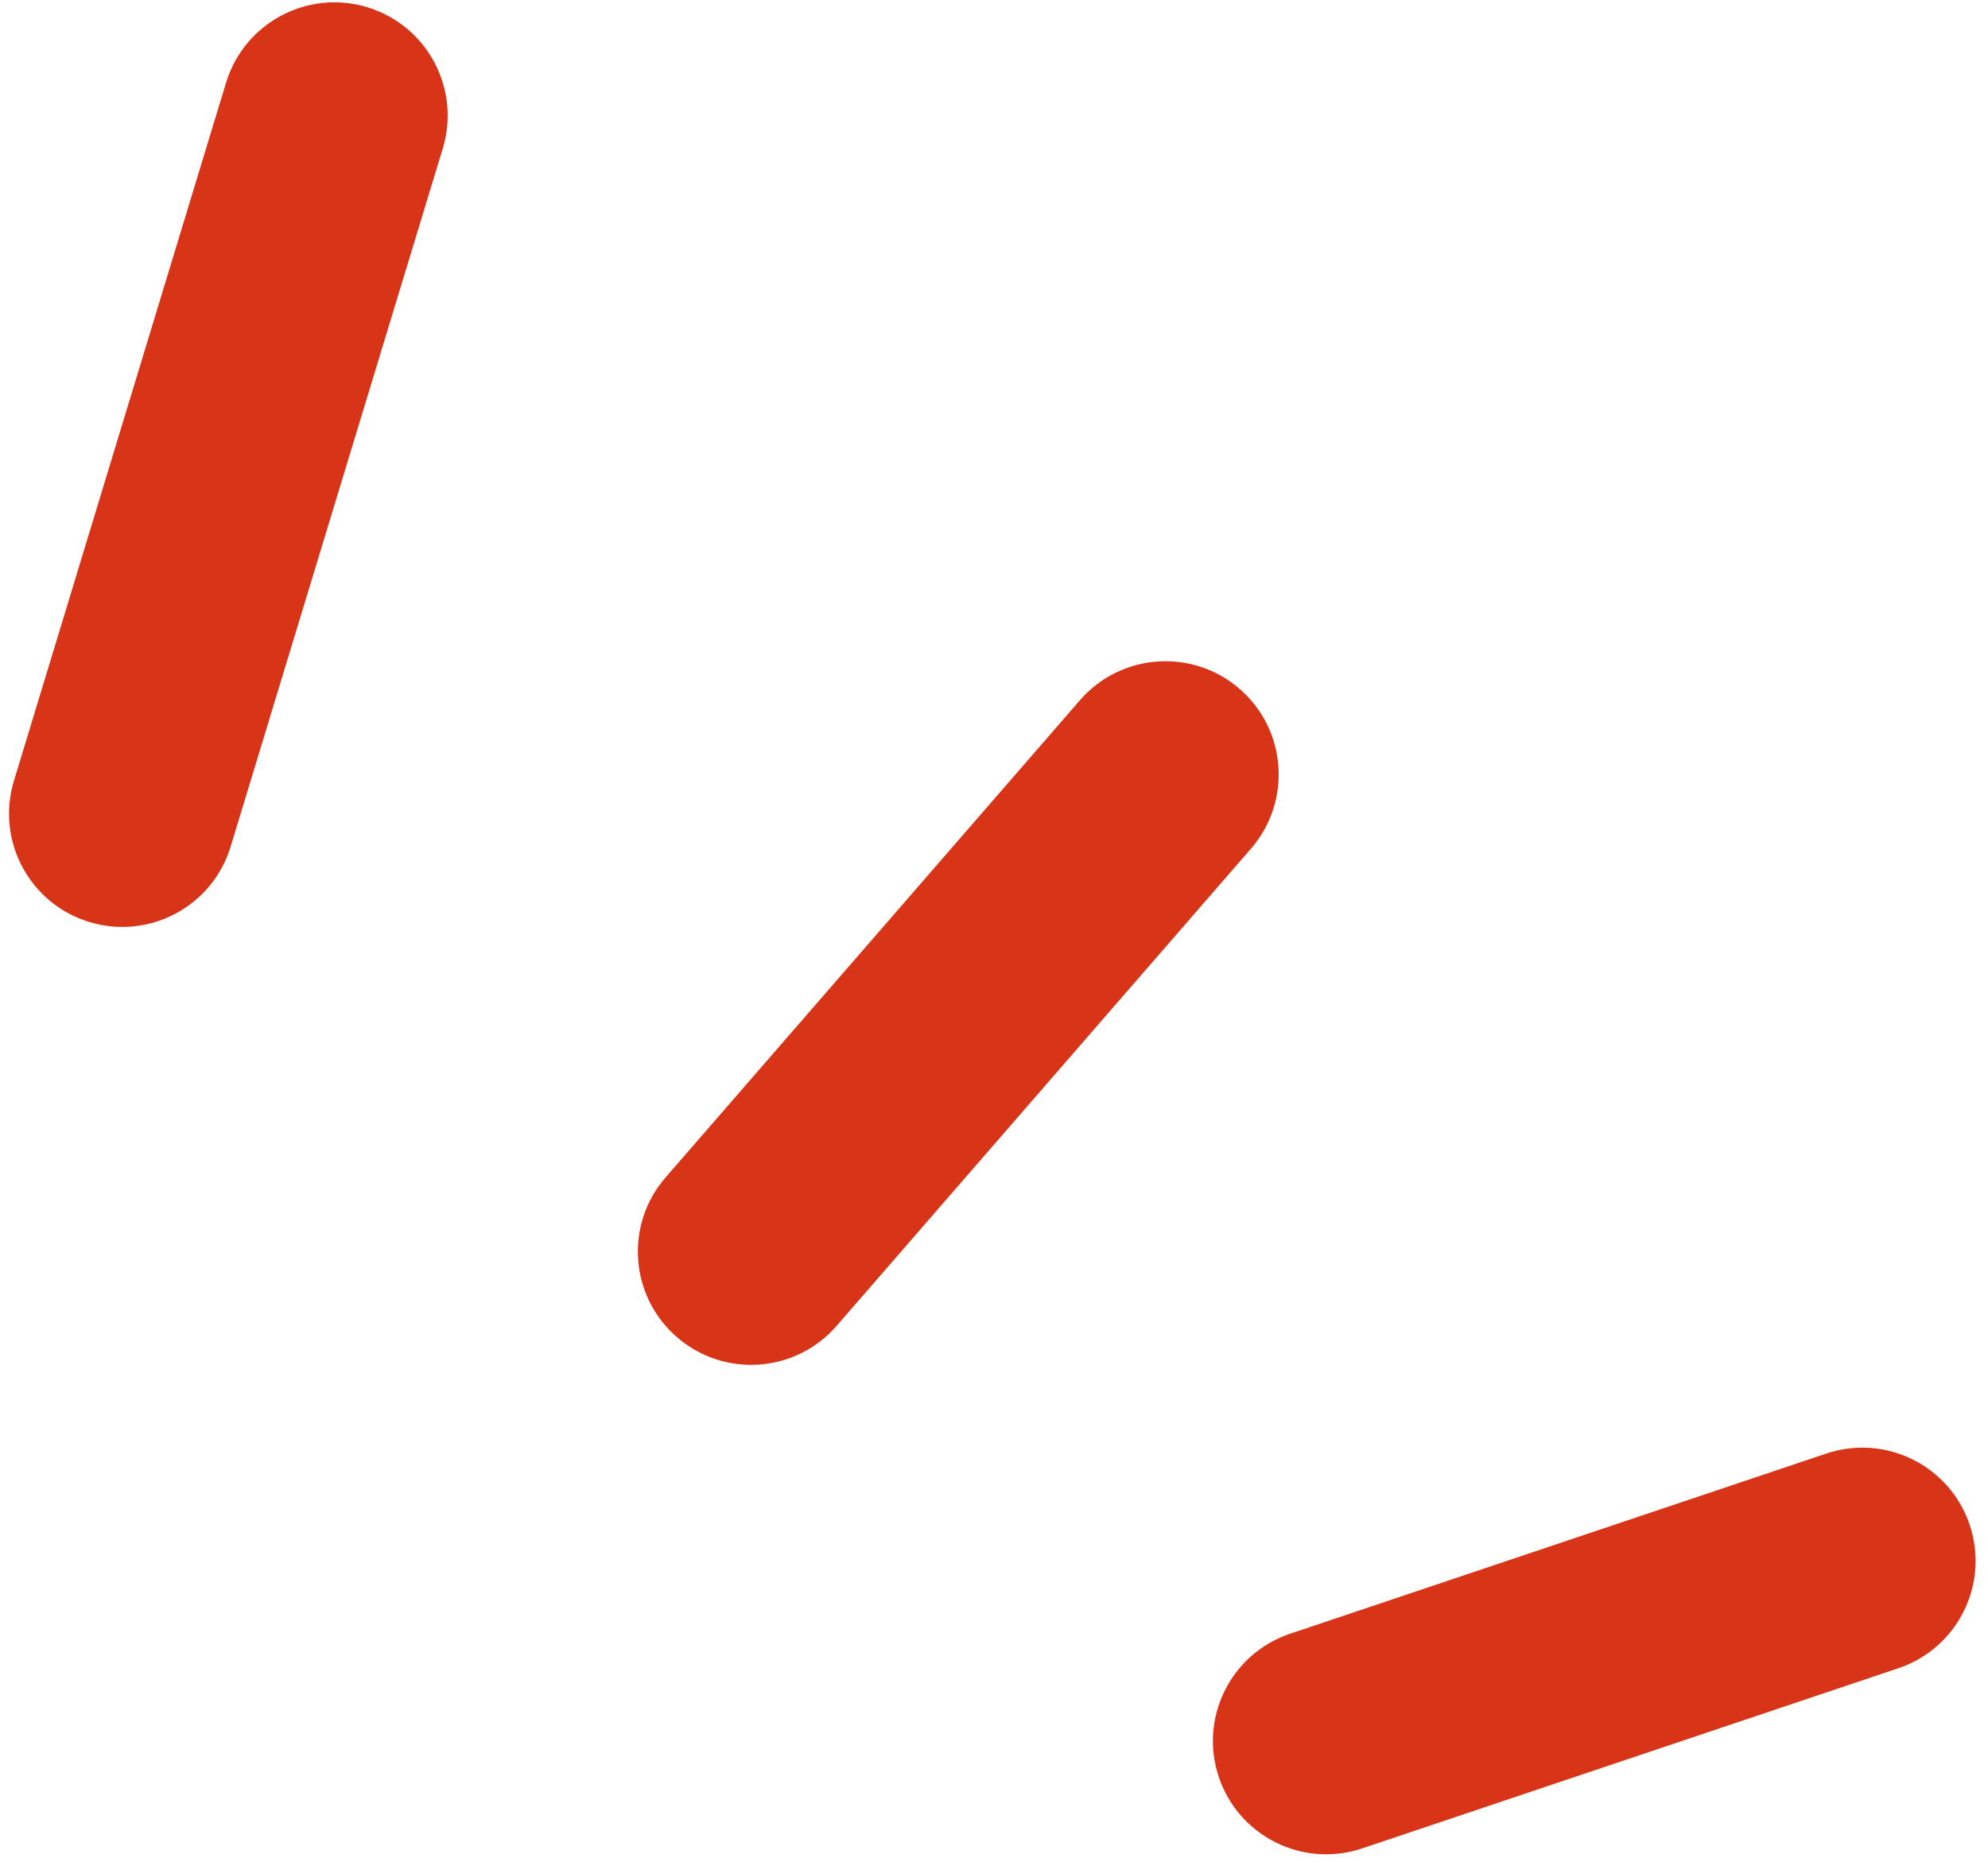
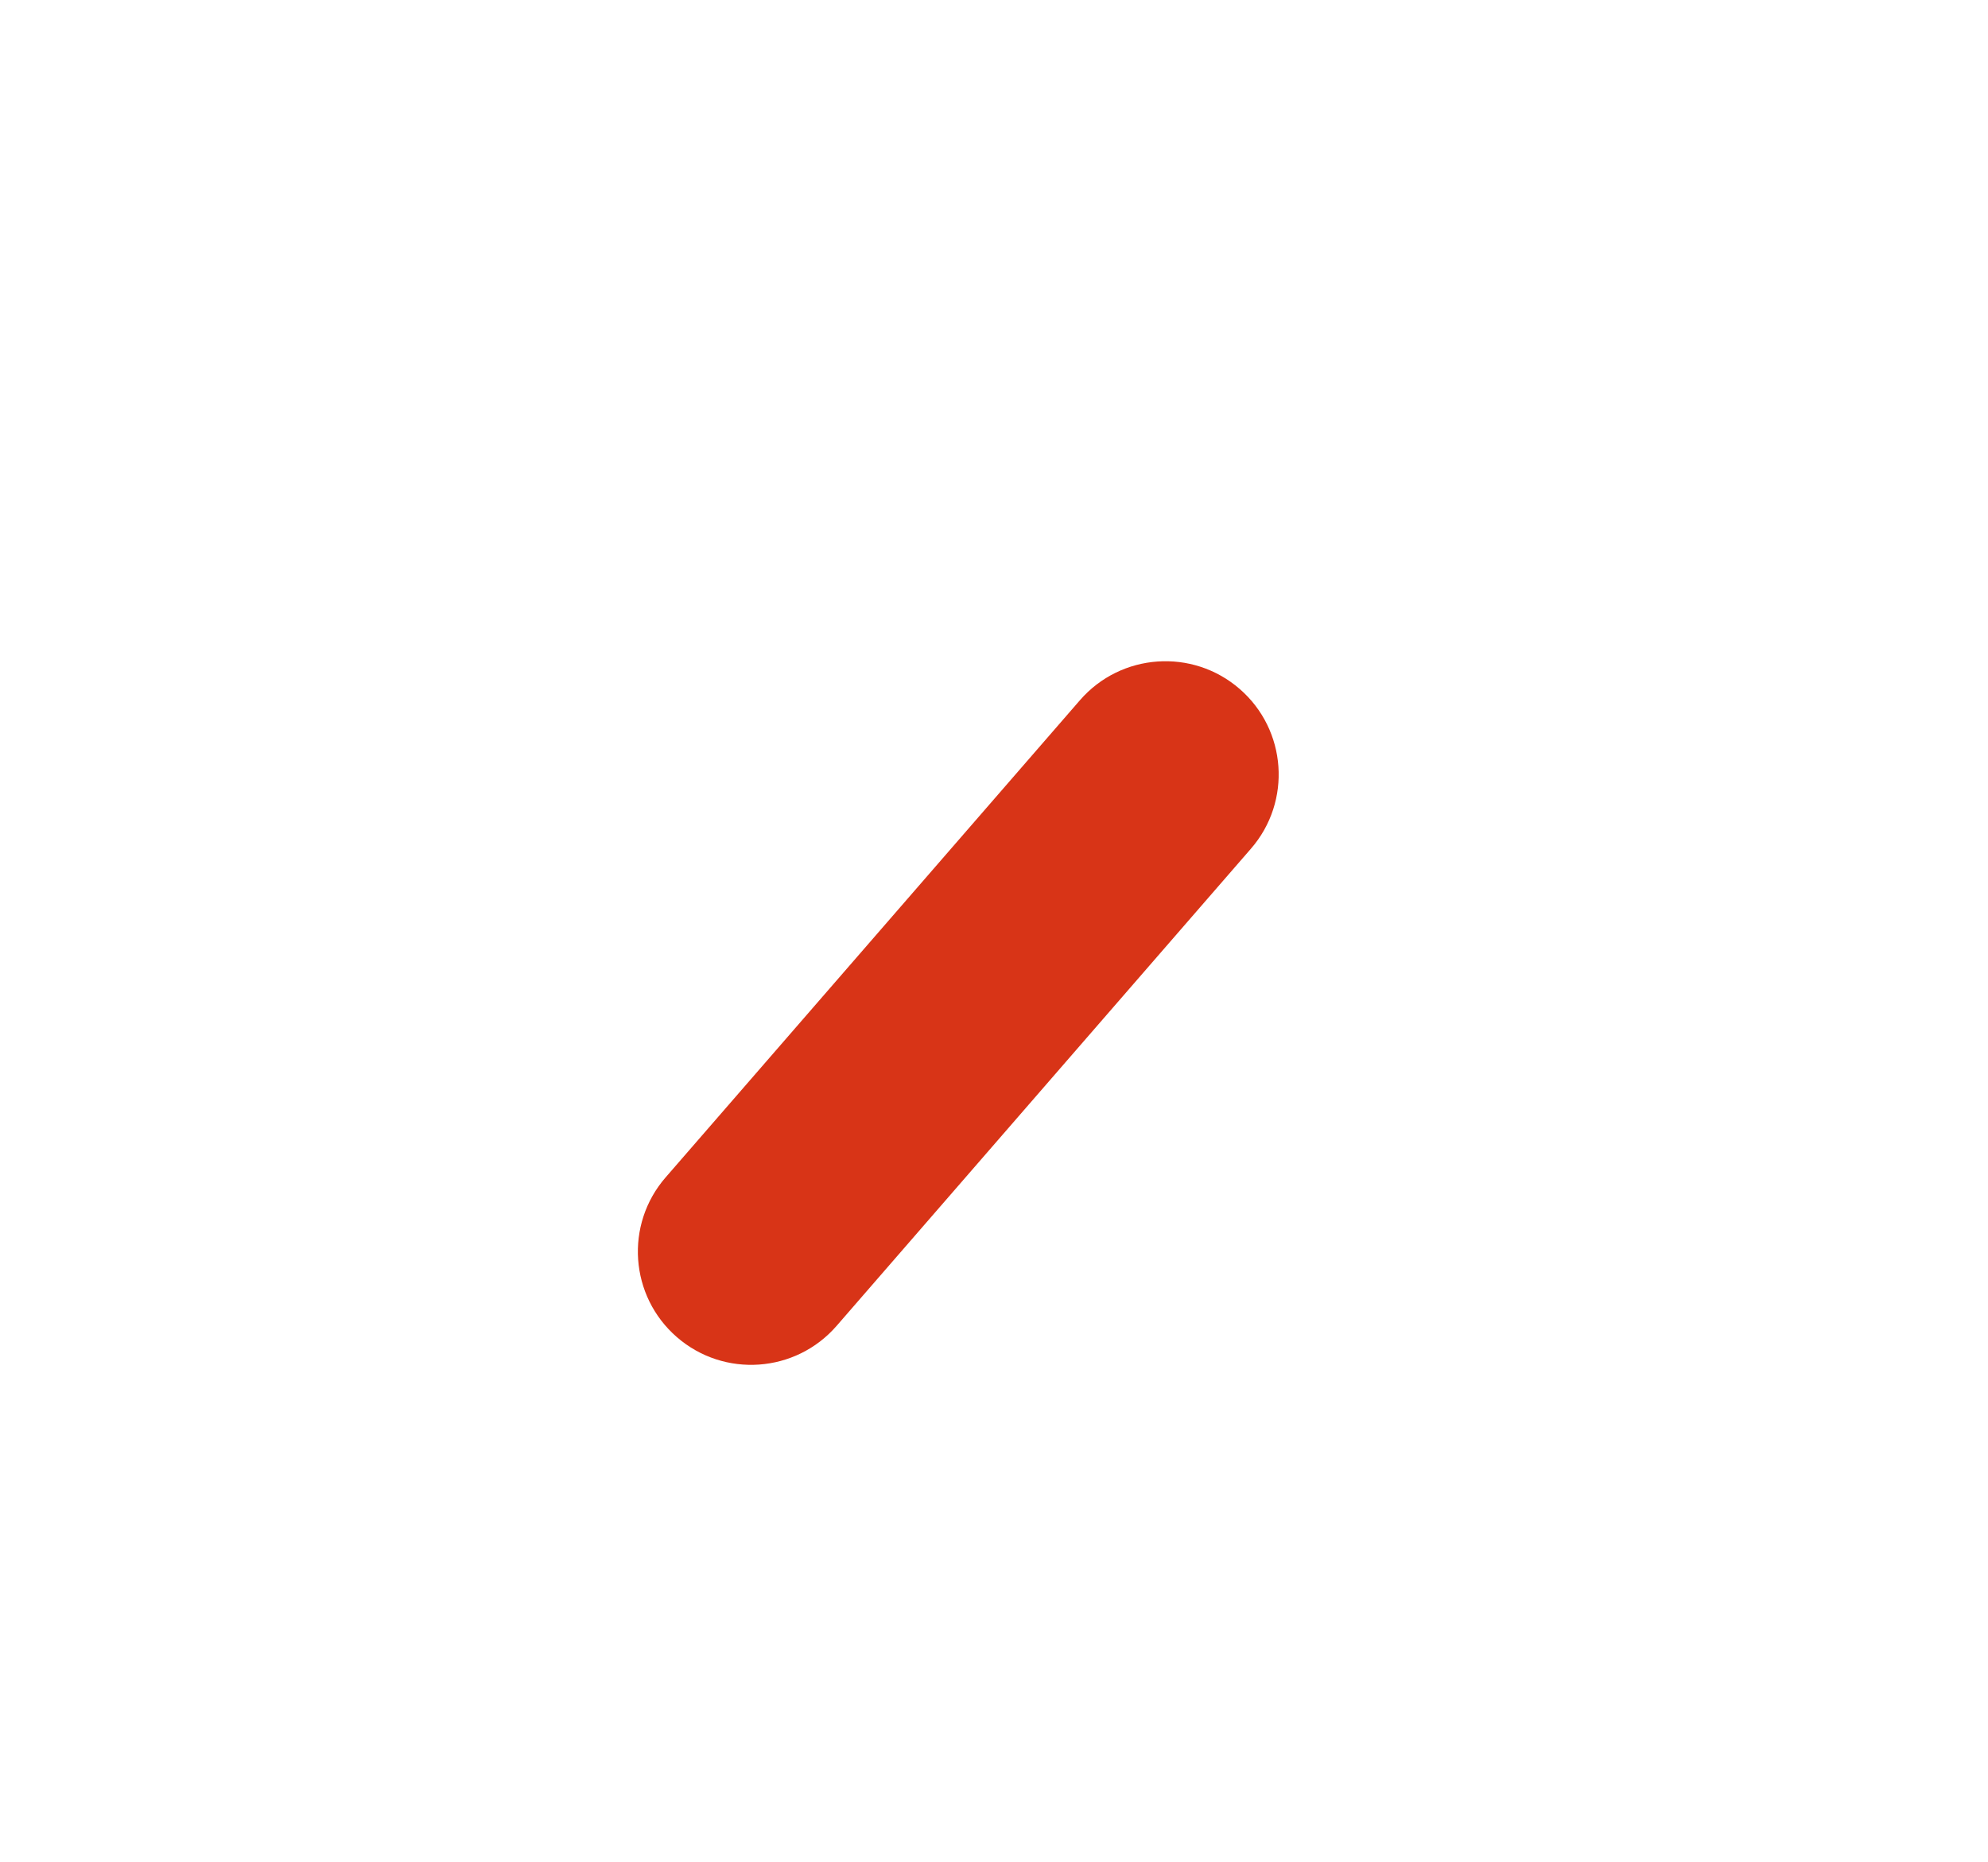
<svg xmlns="http://www.w3.org/2000/svg" width="158" height="148" viewBox="0 0 158 148" fill="none">
  <path d="M85.829 55.663C89.088 51.909 94.772 51.508 98.526 54.766V54.766C102.279 58.025 102.681 63.709 99.422 67.463L66.492 105.395C63.234 109.148 57.55 109.55 53.796 106.291V106.291C50.043 103.033 49.641 97.348 52.9 93.595L85.829 55.663Z" fill="#D83417" />
-   <path d="M145.146 115.547C149.857 113.964 154.96 116.5 156.544 121.211C158.127 125.923 155.591 131.026 150.88 132.61L108.266 146.931C103.554 148.515 98.451 145.979 96.868 141.267C95.284 136.556 97.82 131.453 102.531 129.869L145.146 115.547Z" fill="#D83417" />
-   <path d="M17.967 6.572C19.412 1.816 24.438 -0.869 29.194 0.576C33.95 2.021 36.634 7.048 35.19 11.804L18.33 67.299C16.885 72.055 11.858 74.739 7.102 73.294C2.346 71.85 -0.338 66.823 1.107 62.067L17.967 6.572Z" fill="#D83417" />
</svg>